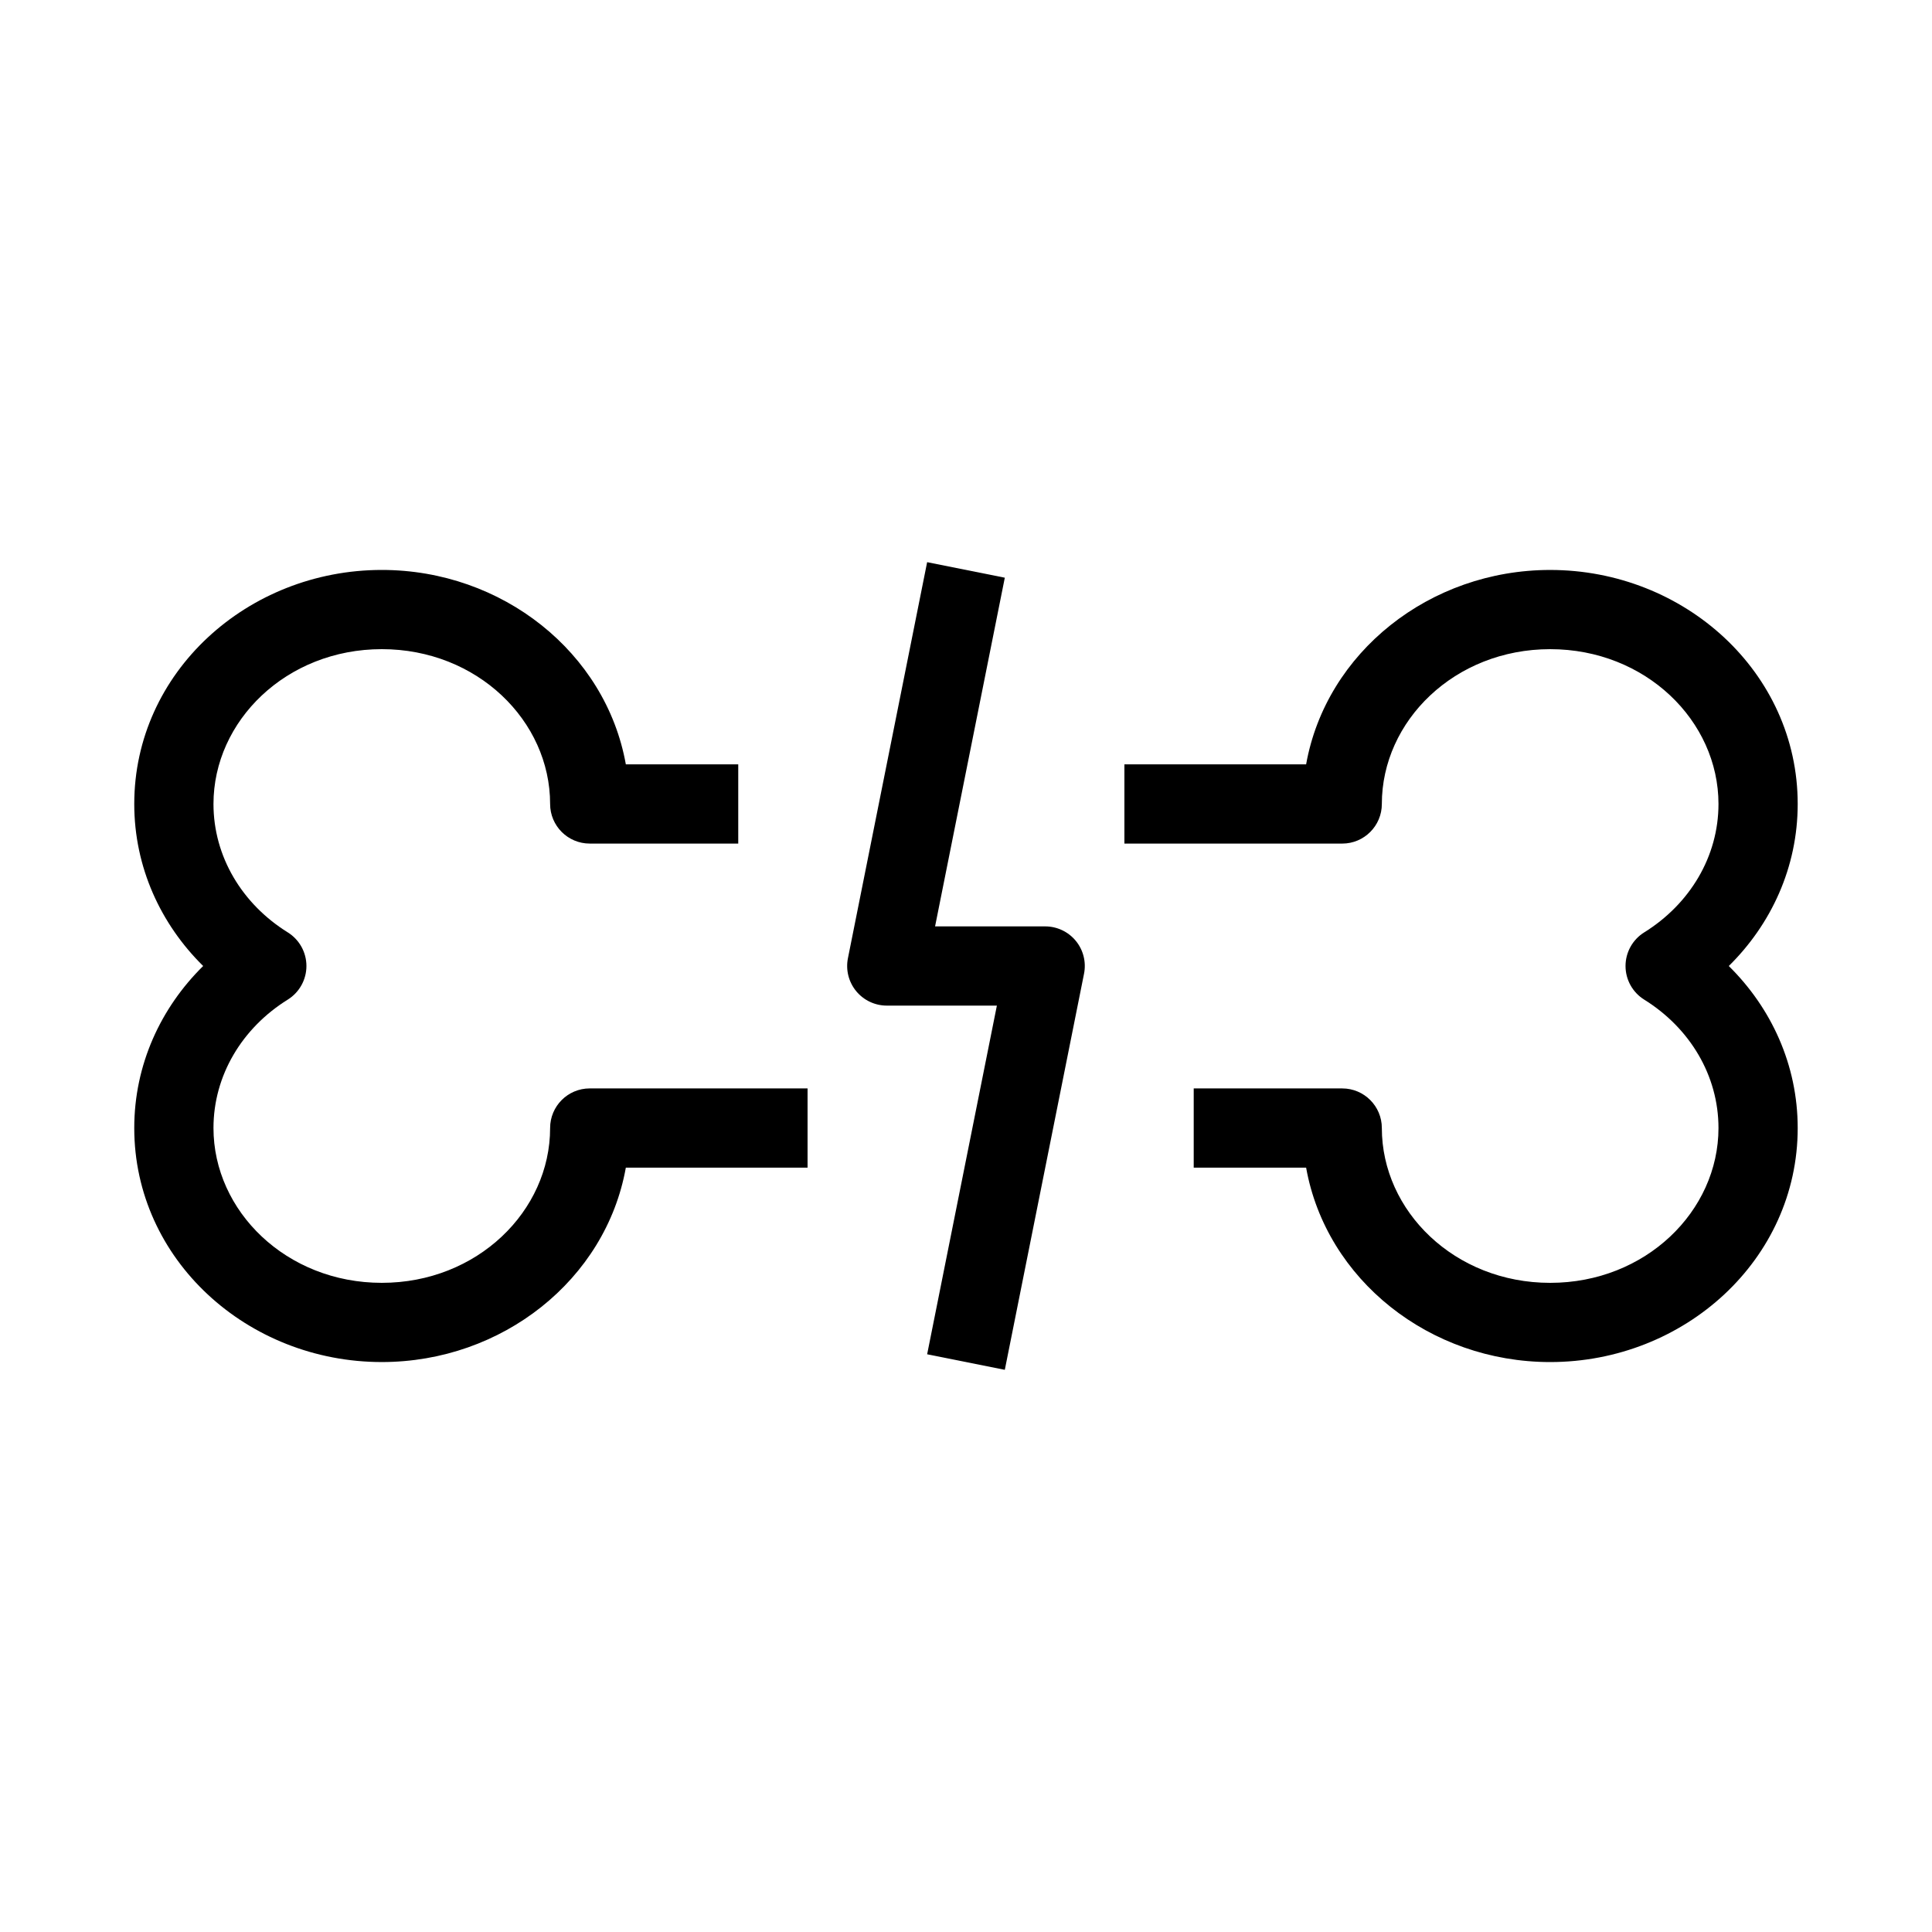
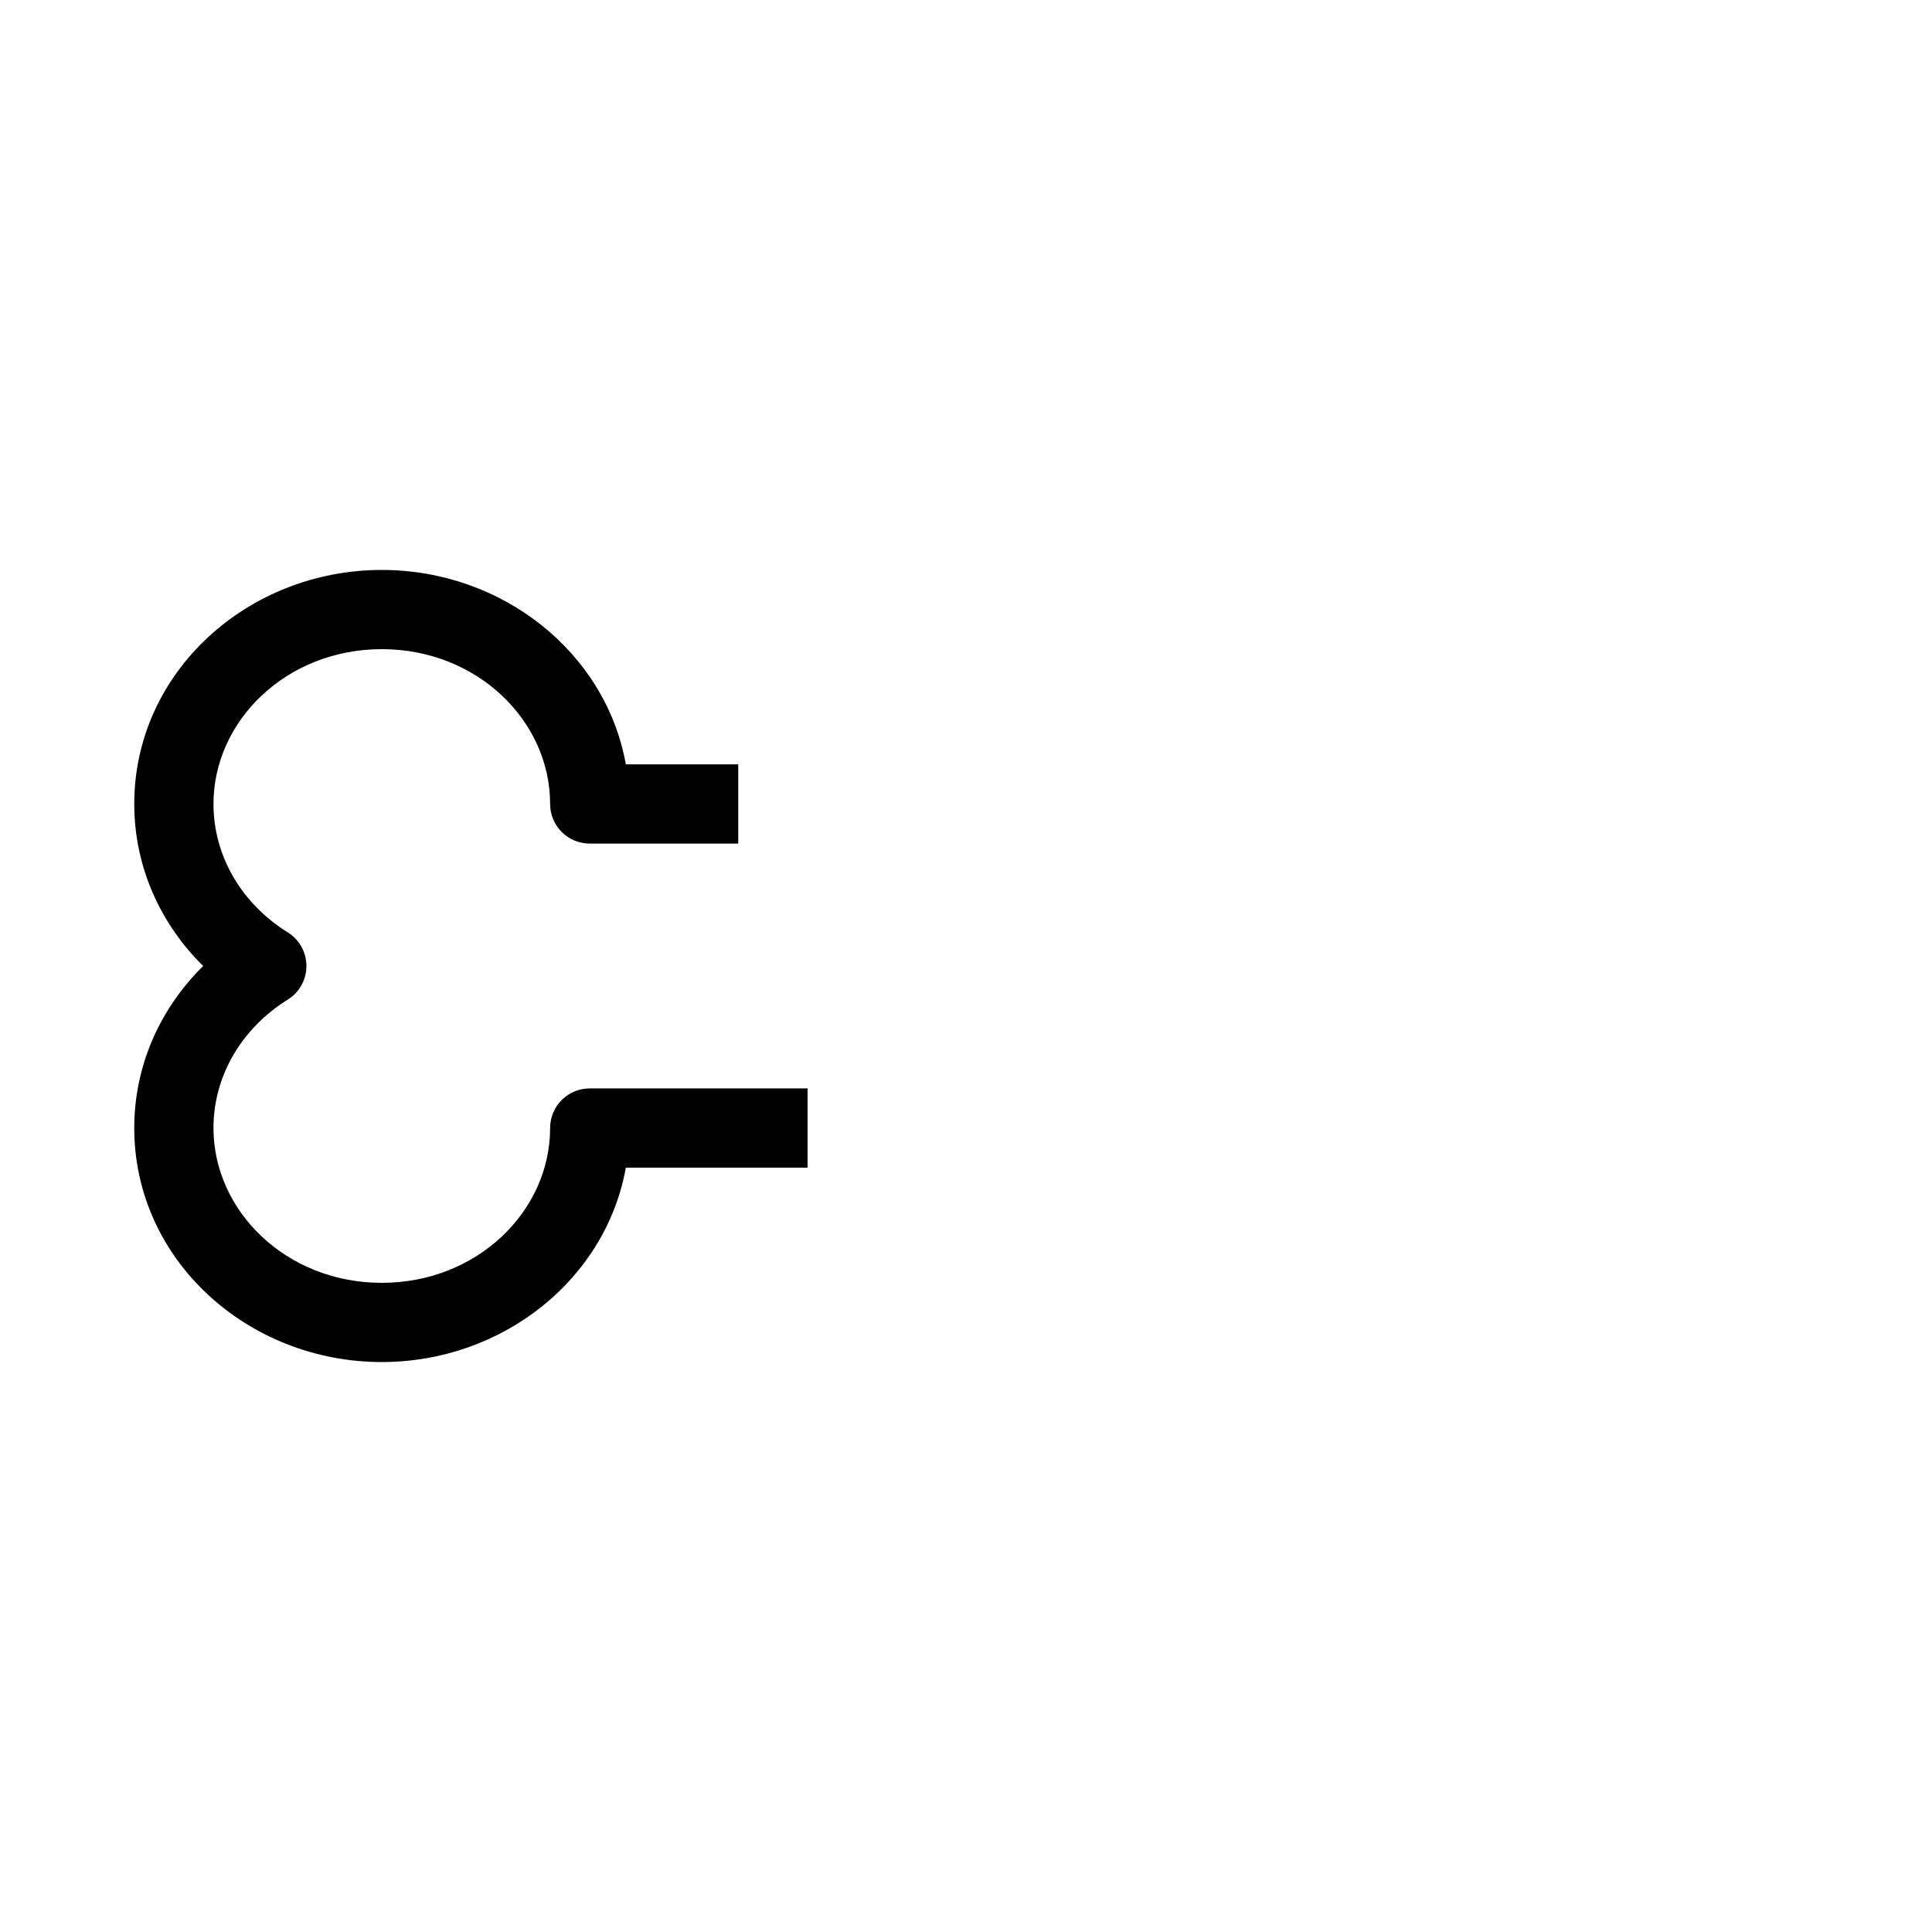
<svg xmlns="http://www.w3.org/2000/svg" fill="#000000" width="800px" height="800px" version="1.1" viewBox="144 144 512 512">
  <g fill-rule="evenodd">
    <path d="m179.58 357.06c0-34.906 30.043-62.02 65.602-62.02 31.898 0 59.363 21.828 64.672 51.523h29.789v20.992h-39.359c-5.797 0-10.496-4.699-10.496-10.496 0-22.008-19.297-41.027-44.605-41.027-25.312 0-44.609 19.02-44.609 41.027 0 13.938 7.594 26.512 19.68 34.027 3.078 1.914 4.953 5.285 4.953 8.914 0 3.625-1.875 6.996-4.953 8.91-12.086 7.516-19.68 20.09-19.68 34.027 0 22.008 19.297 41.027 44.609 41.027 25.309 0 44.605-19.02 44.605-41.027 0-5.797 4.699-10.496 10.496-10.496h57.73v20.992h-48.16c-5.309 29.699-32.773 51.523-64.672 51.523-35.559 0-65.602-27.113-65.602-62.02 0-16.797 7.039-31.879 18.262-42.938-11.223-11.059-18.262-26.145-18.262-42.941z" />
-     <path d="m620.41 442.94c0 34.906-30.043 62.02-65.598 62.02-31.902 0-59.367-21.824-64.676-51.523h-29.789v-20.992h39.359c5.797 0 10.496 4.699 10.496 10.496 0 22.008 19.297 41.027 44.609 41.027s44.605-19.02 44.605-41.027c0-13.938-7.594-26.512-19.68-34.027-3.078-1.914-4.953-5.285-4.953-8.91 0-3.629 1.875-7 4.953-8.914 12.086-7.516 19.68-20.09 19.68-34.027 0-22.008-19.293-41.027-44.605-41.027s-44.609 19.02-44.609 41.027c0 5.797-4.699 10.496-10.496 10.496h-57.727v-20.992h48.156c5.309-29.695 32.773-51.523 64.676-51.523 35.555 0 65.598 27.113 65.598 62.02 0 16.797-7.039 31.883-18.262 42.941 11.223 11.059 18.262 26.141 18.262 42.938z" />
-     <path d="m368.71 397.94 20.992-104.96 20.582 4.117-18.48 92.406h29.184c3.144 0 6.121 1.41 8.117 3.84 1.992 2.43 2.789 5.629 2.172 8.711l-20.992 104.96-20.582-4.117 18.48-92.402h-29.18c-3.144 0-6.125-1.414-8.117-3.844-1.992-2.434-2.793-5.629-2.176-8.715z" />
  </g>
</svg>